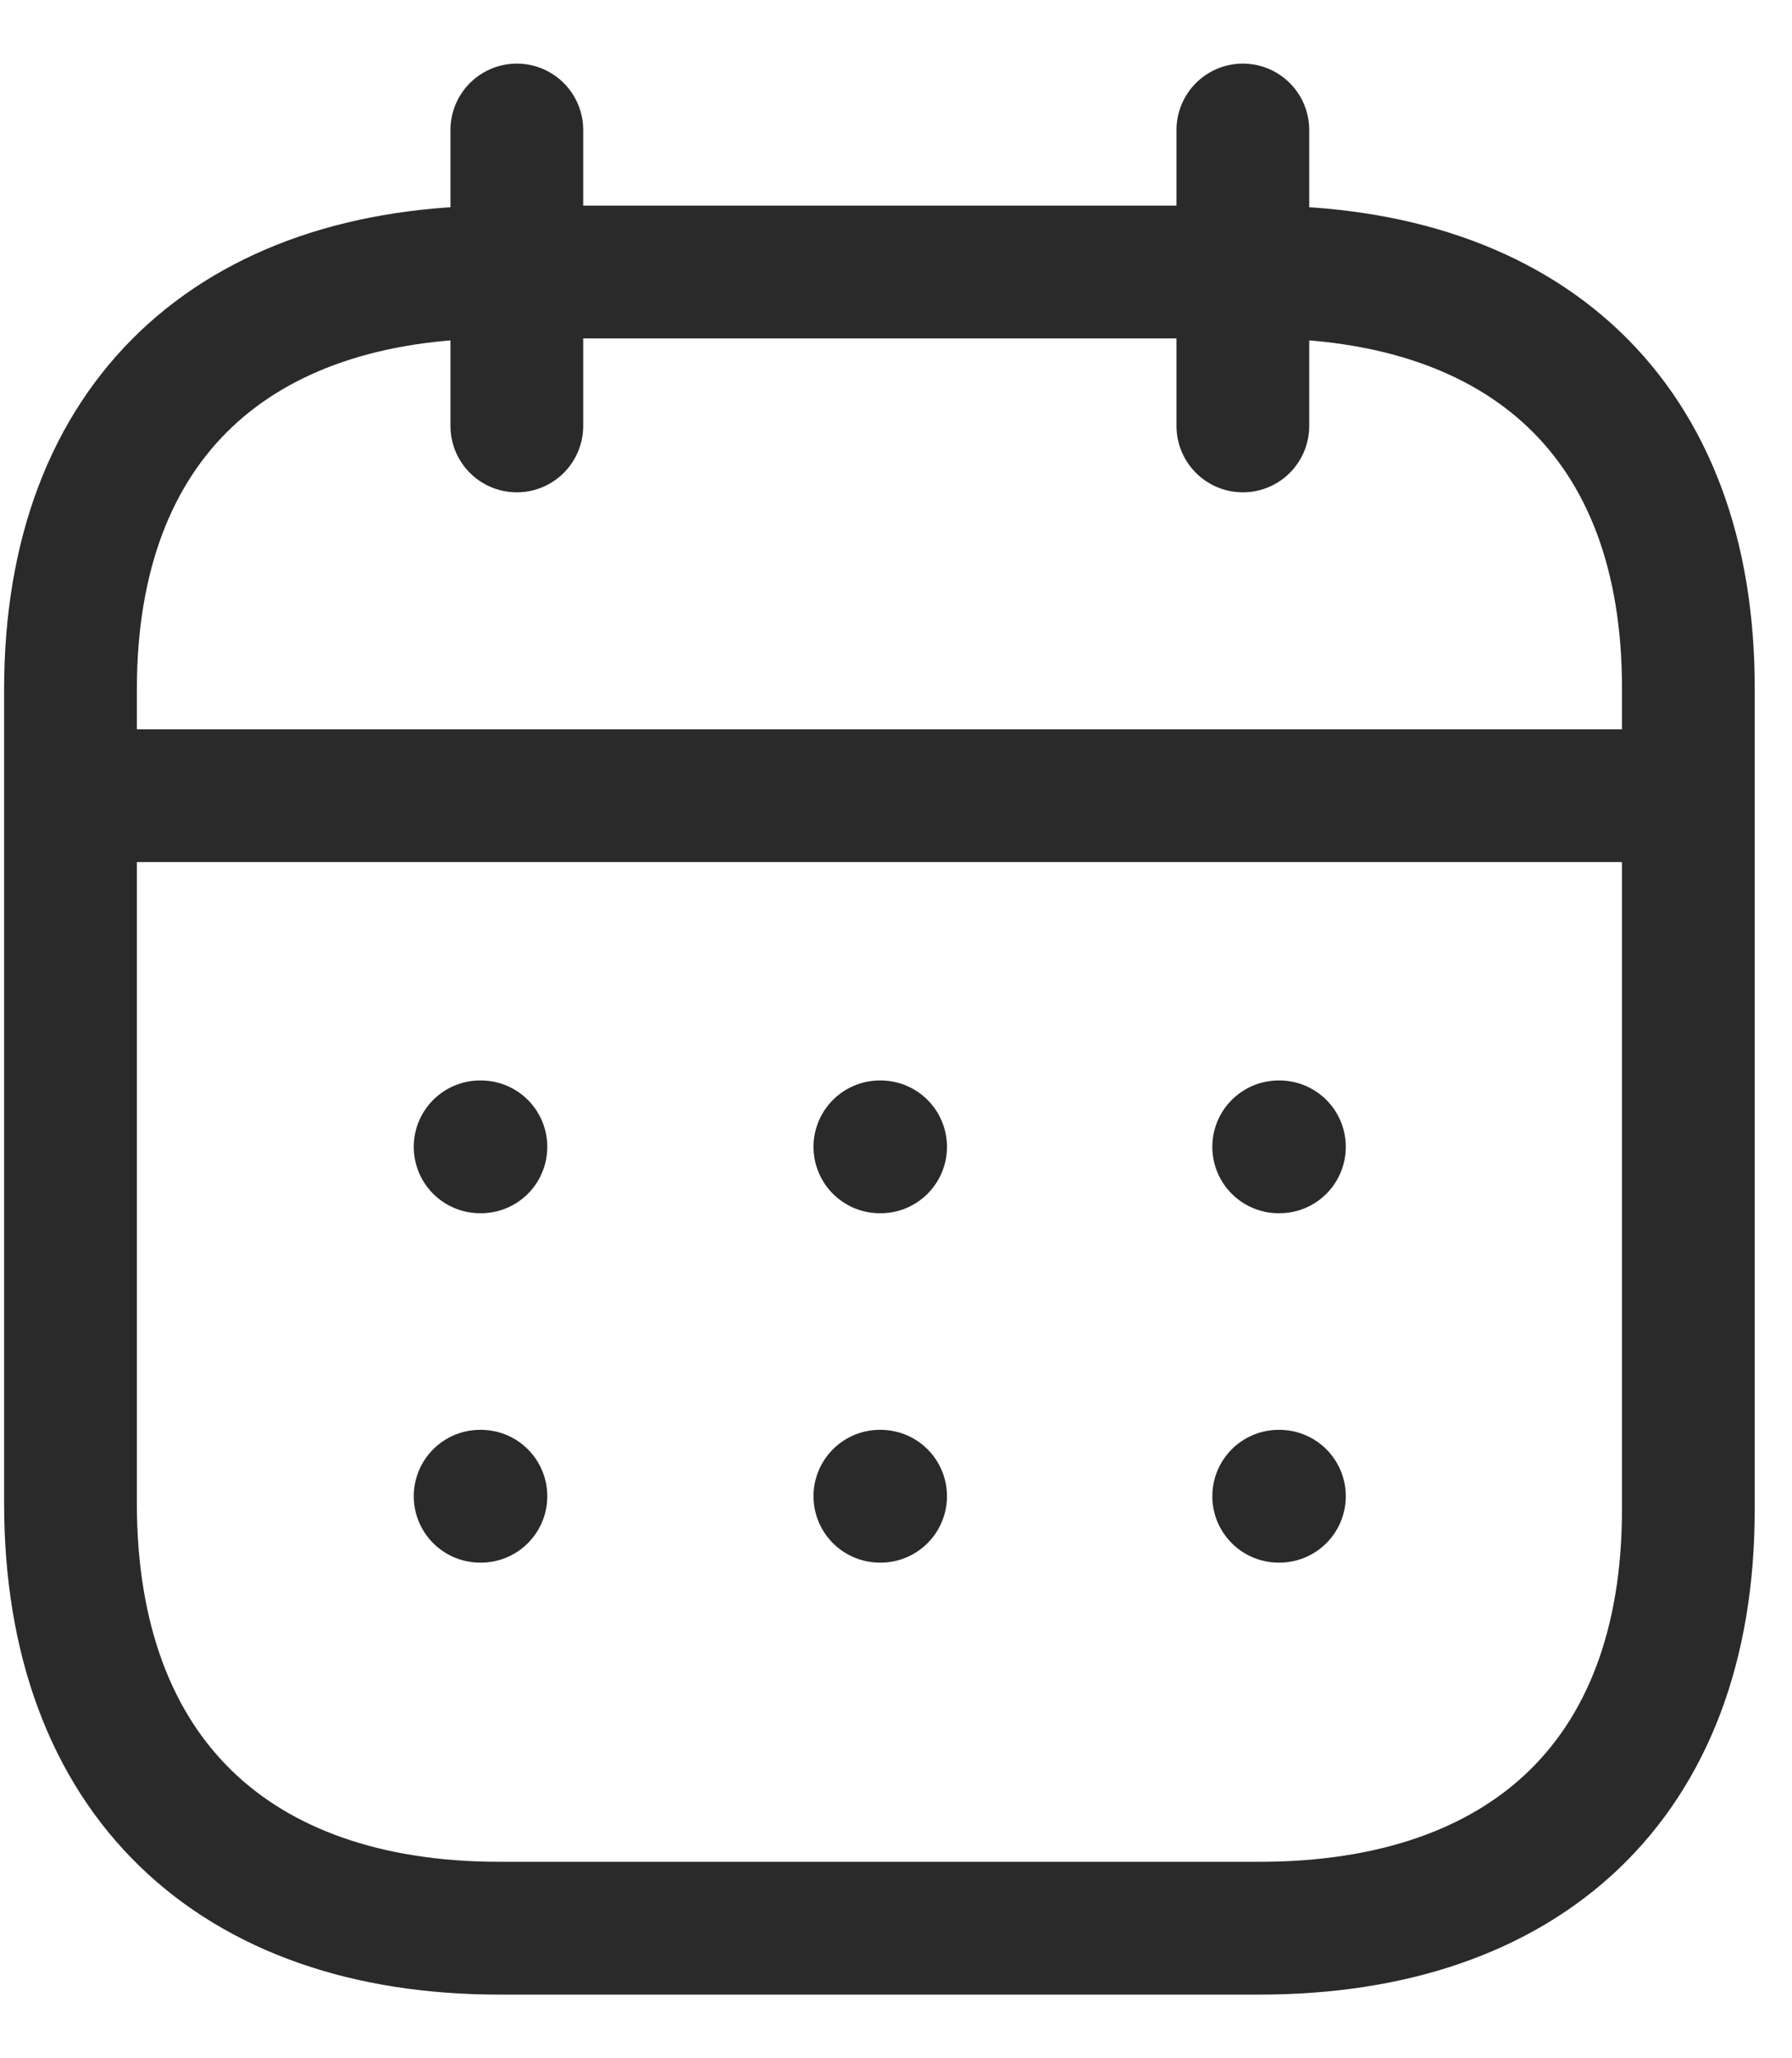
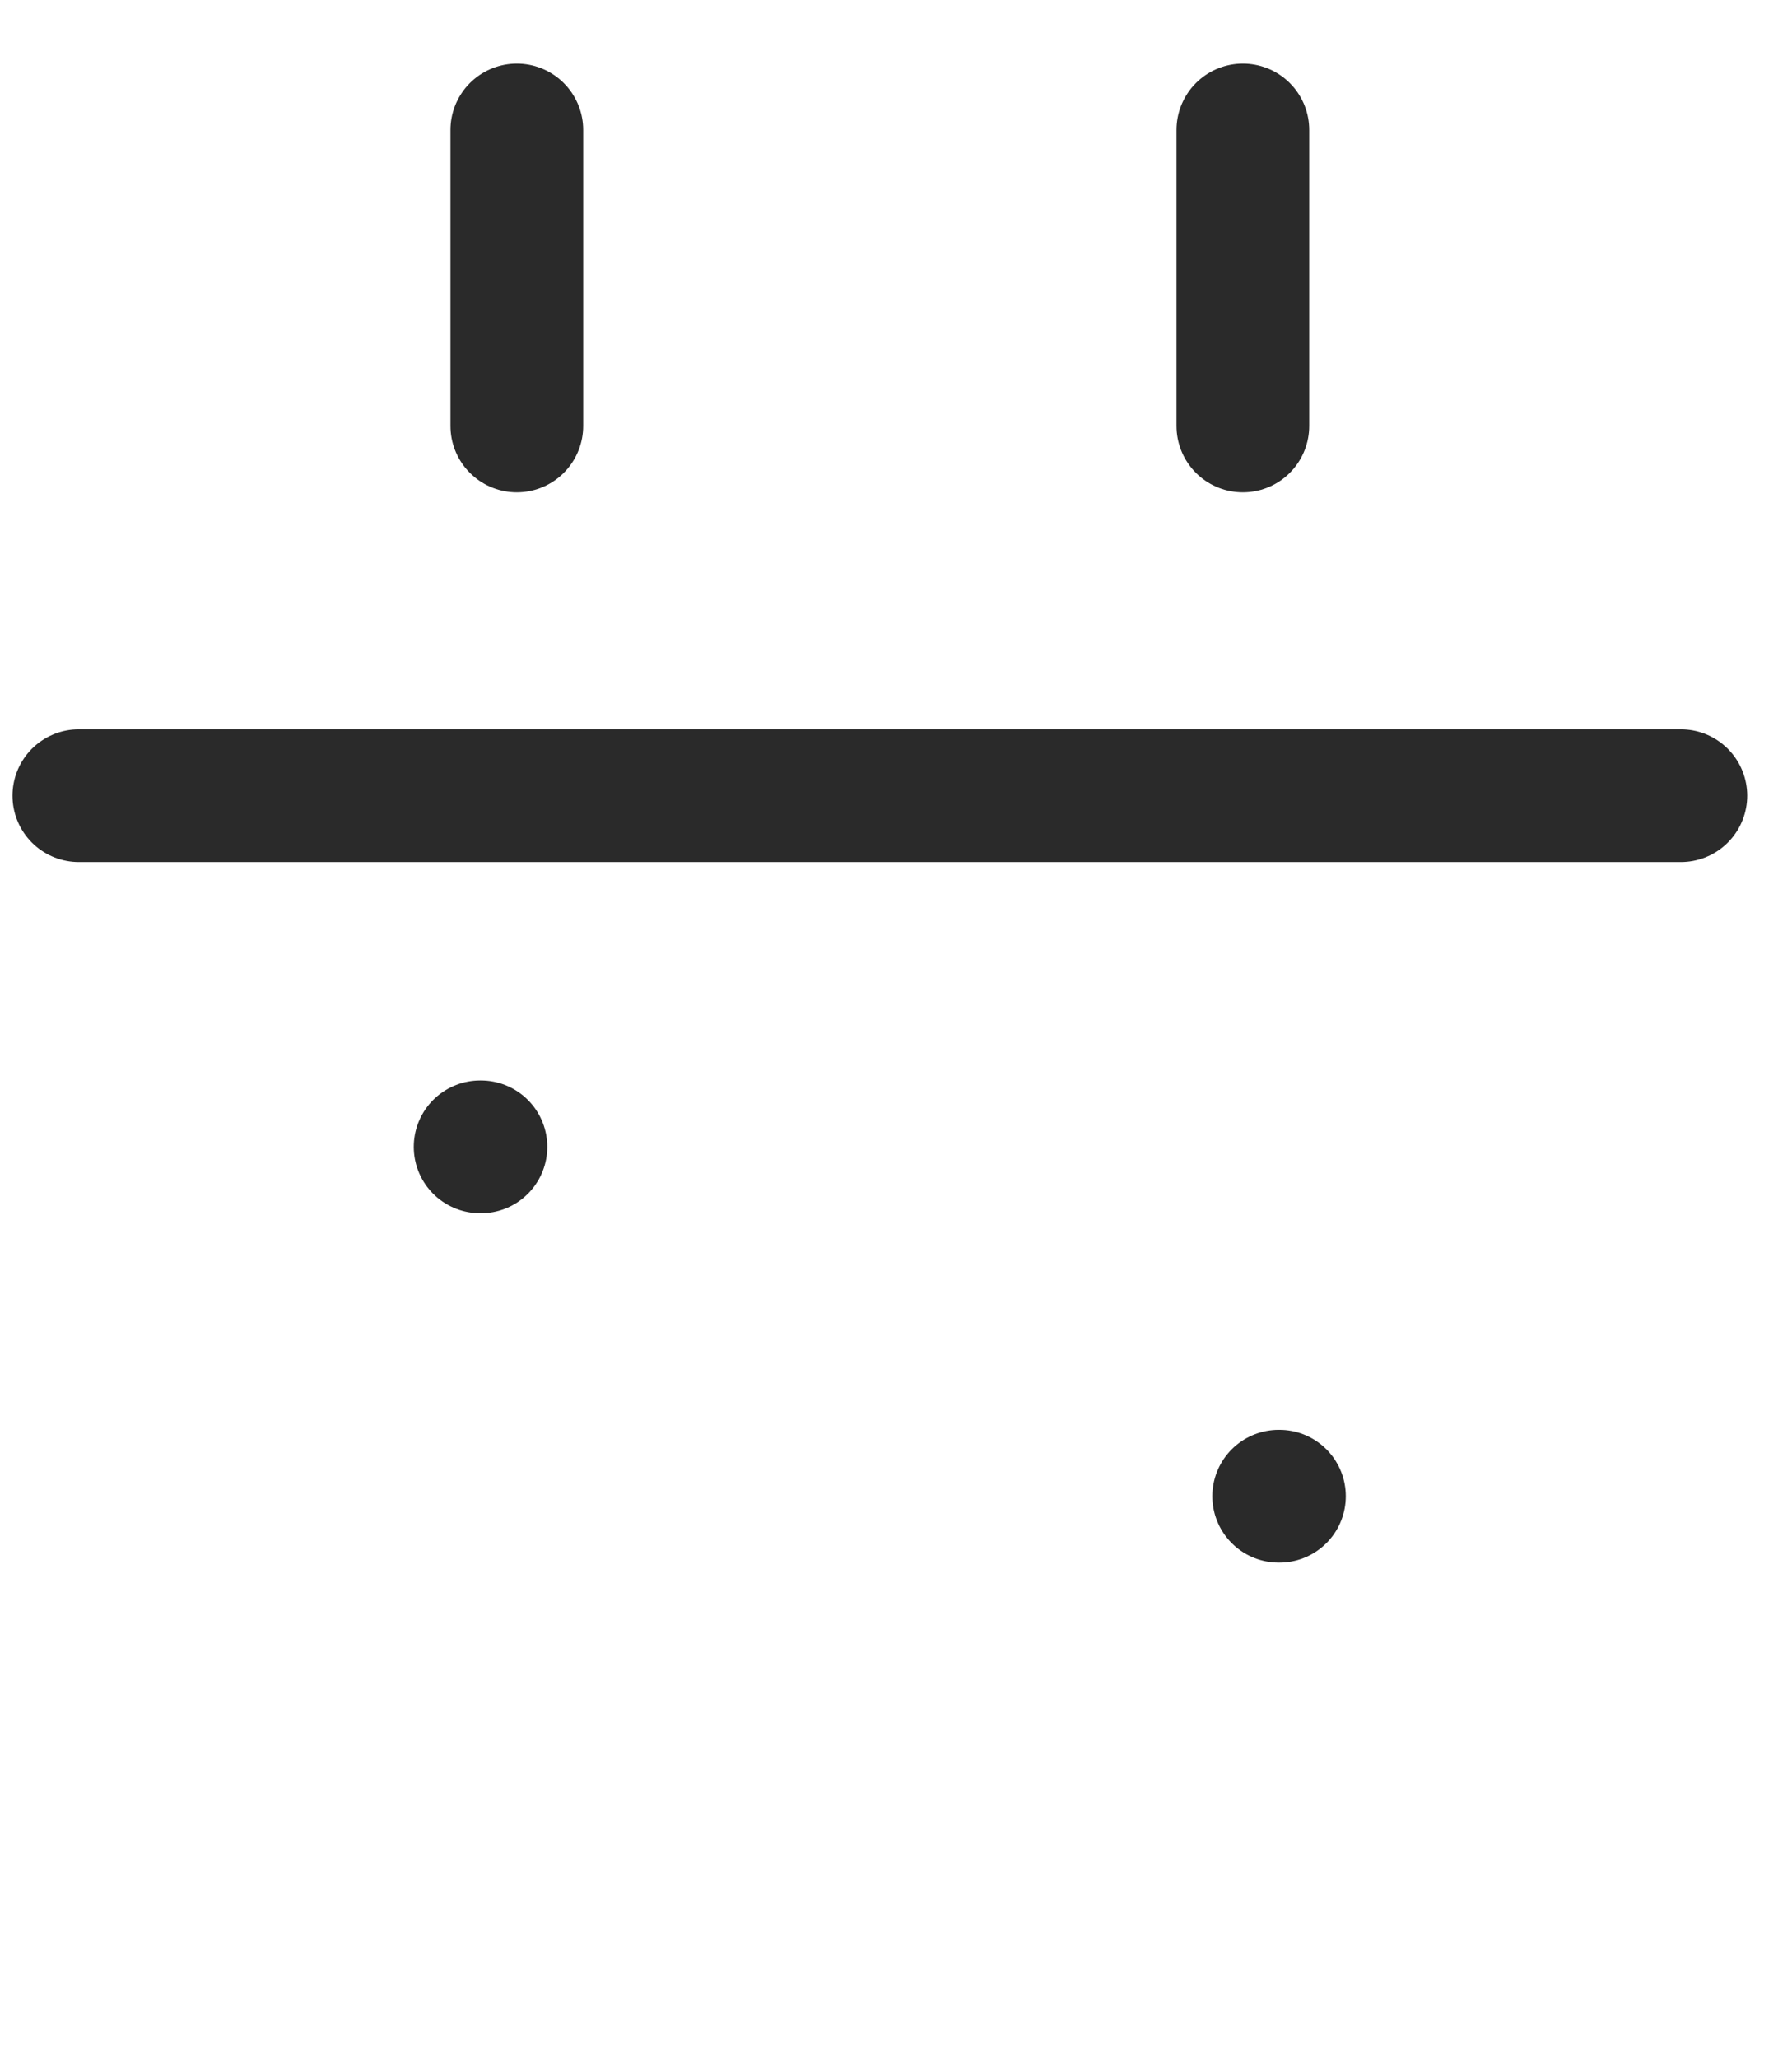
<svg xmlns="http://www.w3.org/2000/svg" width="27" height="31" viewBox="0 0 27 31" fill="none">
  <path d="M1.188 11.984H25.325" stroke="#2A2A2A" stroke-width="2" stroke-linecap="round" stroke-linejoin="round" />
-   <path d="M19.266 17.273H19.277" stroke="#2A2A2A" stroke-width="2" stroke-linecap="round" stroke-linejoin="round" />
-   <path d="M13.257 17.273H13.268" stroke="#2A2A2A" stroke-width="2" stroke-linecap="round" stroke-linejoin="round" />
  <path d="M7.234 17.273H7.246" stroke="#2A2A2A" stroke-width="2" stroke-linecap="round" stroke-linejoin="round" />
  <path d="M19.266 22.535H19.277" stroke="#2A2A2A" stroke-width="2" stroke-linecap="round" stroke-linejoin="round" />
-   <path d="M13.257 22.535H13.268" stroke="#2A2A2A" stroke-width="2" stroke-linecap="round" stroke-linejoin="round" />
-   <path d="M7.234 22.535H7.246" stroke="#2A2A2A" stroke-width="2" stroke-linecap="round" stroke-linejoin="round" />
  <path d="M18.726 1.958V6.415" stroke="#2A2A2A" stroke-width="2" stroke-linecap="round" stroke-linejoin="round" />
  <path d="M7.787 1.958V6.415" stroke="#2A2A2A" stroke-width="2" stroke-linecap="round" stroke-linejoin="round" />
-   <path fill-rule="evenodd" clip-rule="evenodd" d="M18.989 4.097H7.523C3.546 4.097 1.062 6.312 1.062 10.384V22.639C1.062 26.775 3.546 29.041 7.523 29.041H18.977C22.966 29.041 25.438 26.813 25.438 22.741V10.384C25.45 6.312 22.979 4.097 18.989 4.097Z" stroke="#2A2A2A" stroke-width="2" stroke-linecap="round" stroke-linejoin="round" />
</svg>